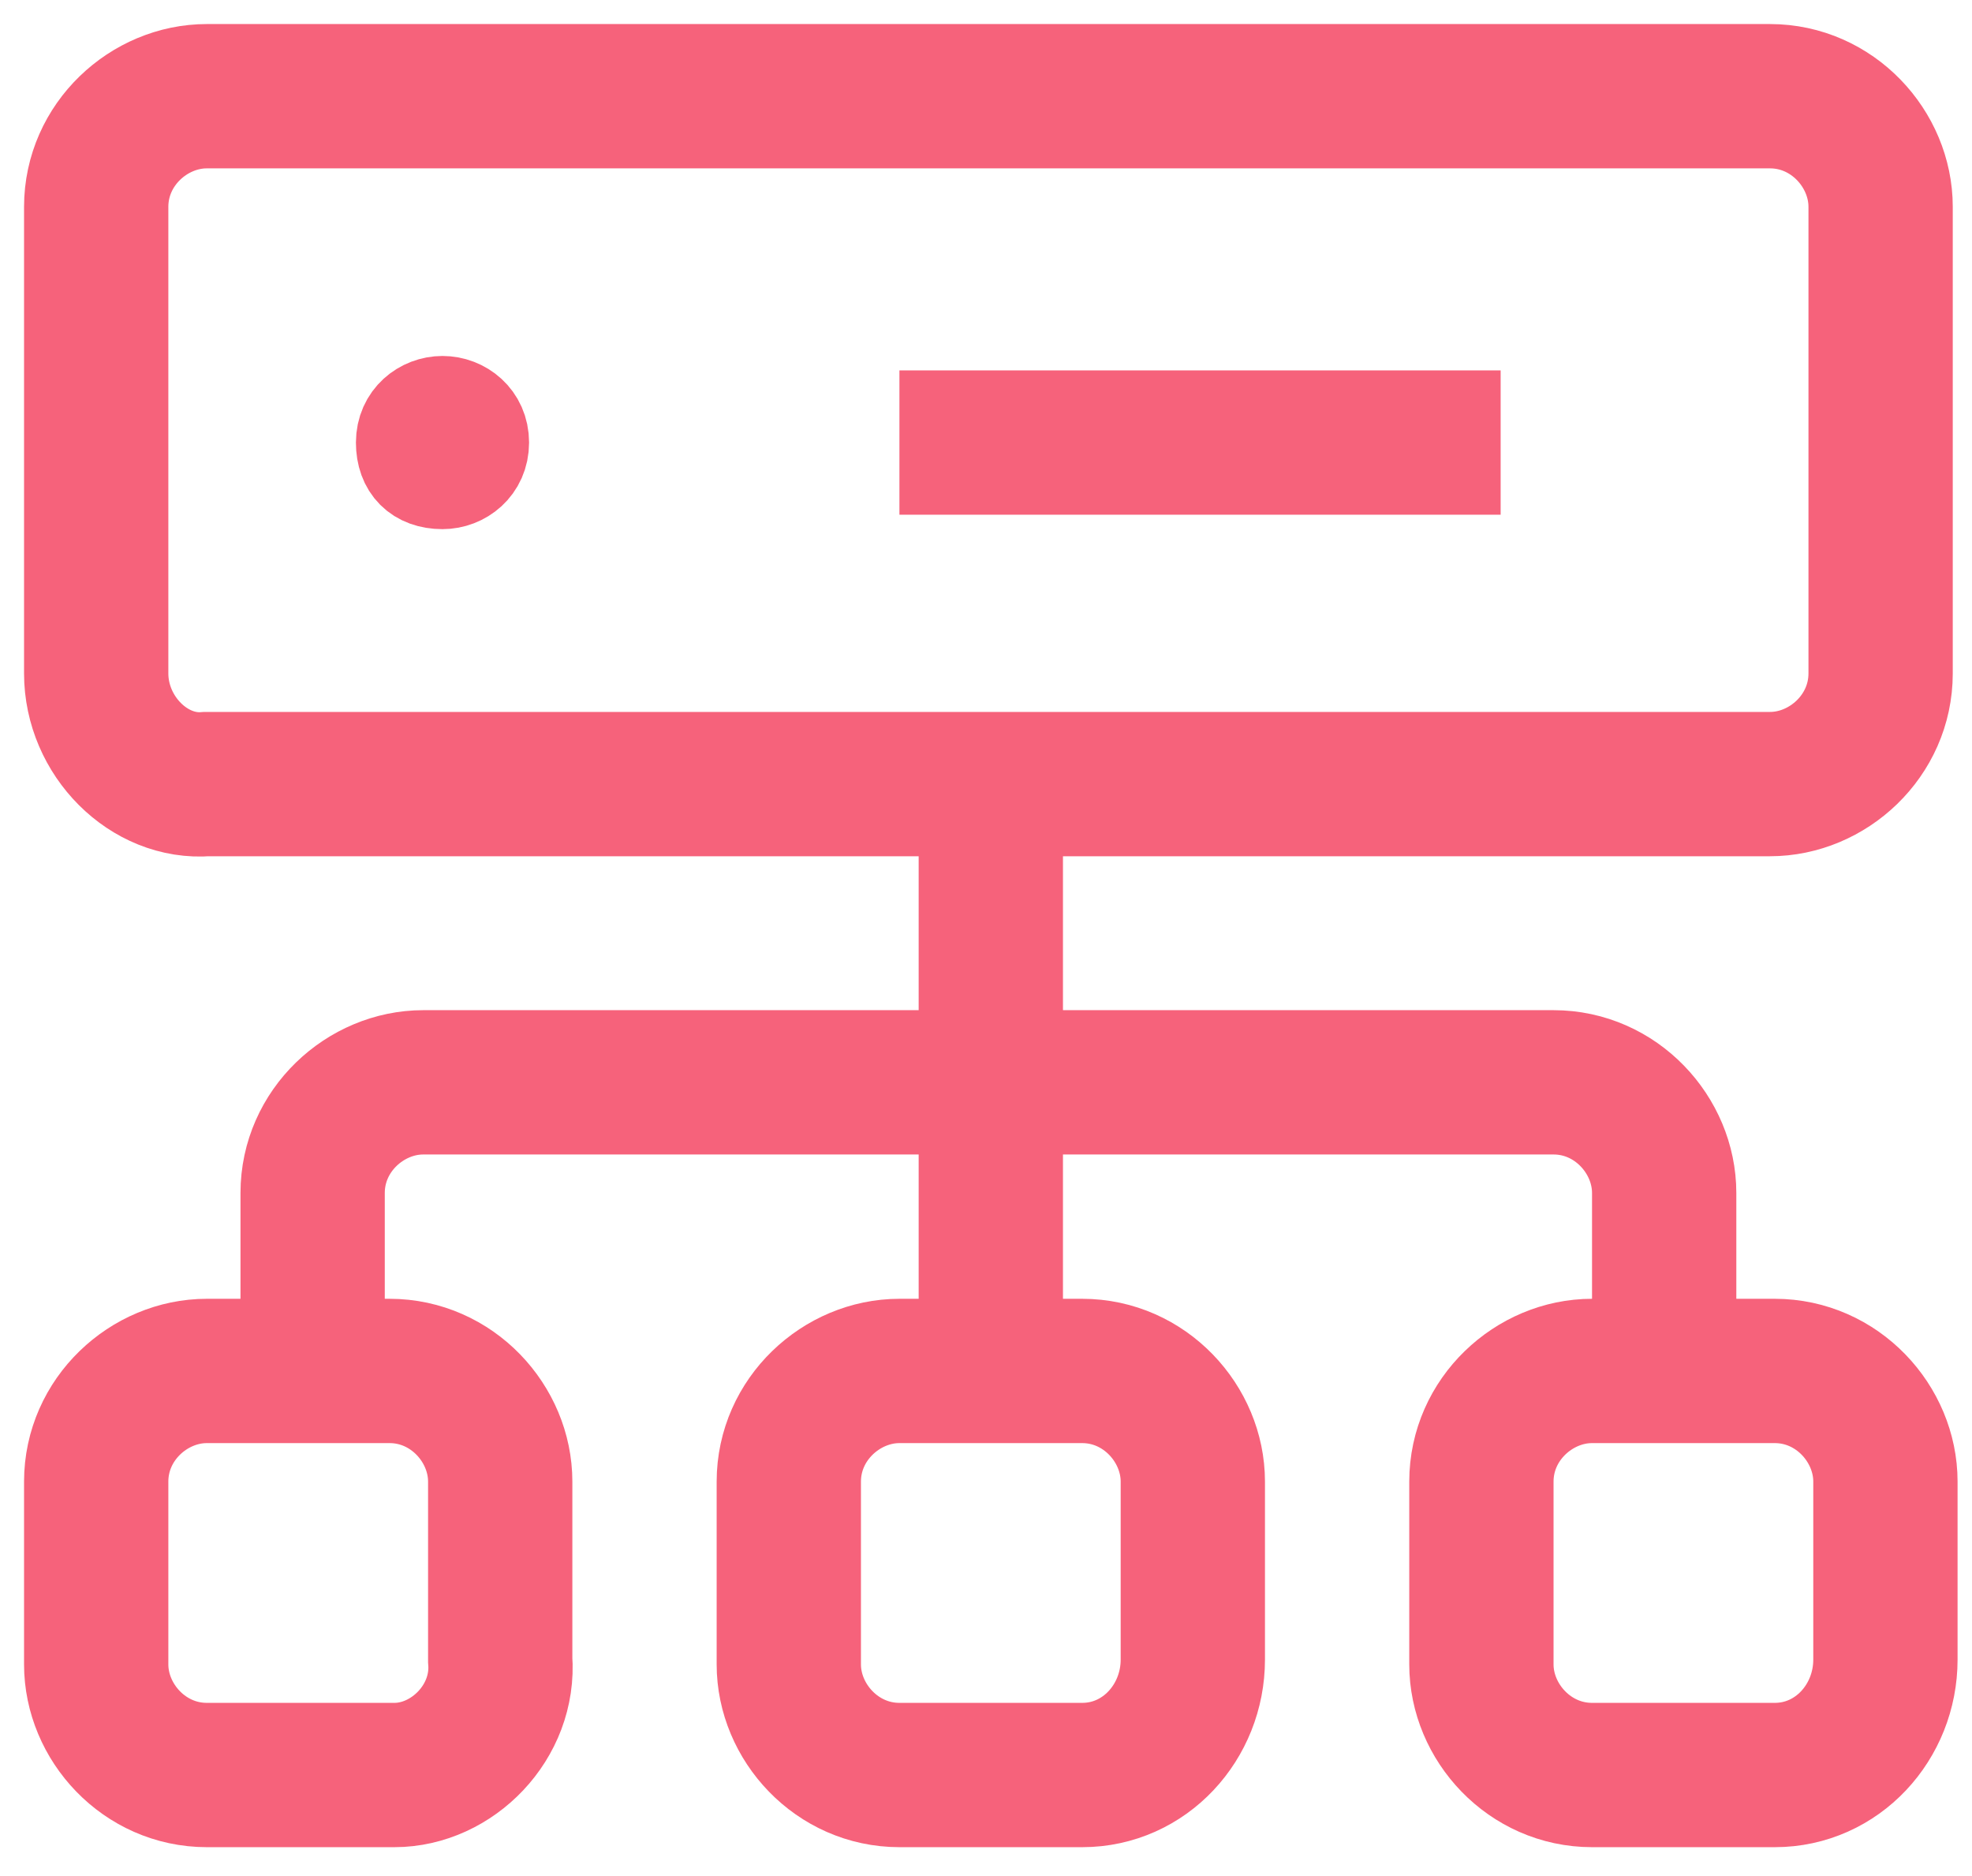
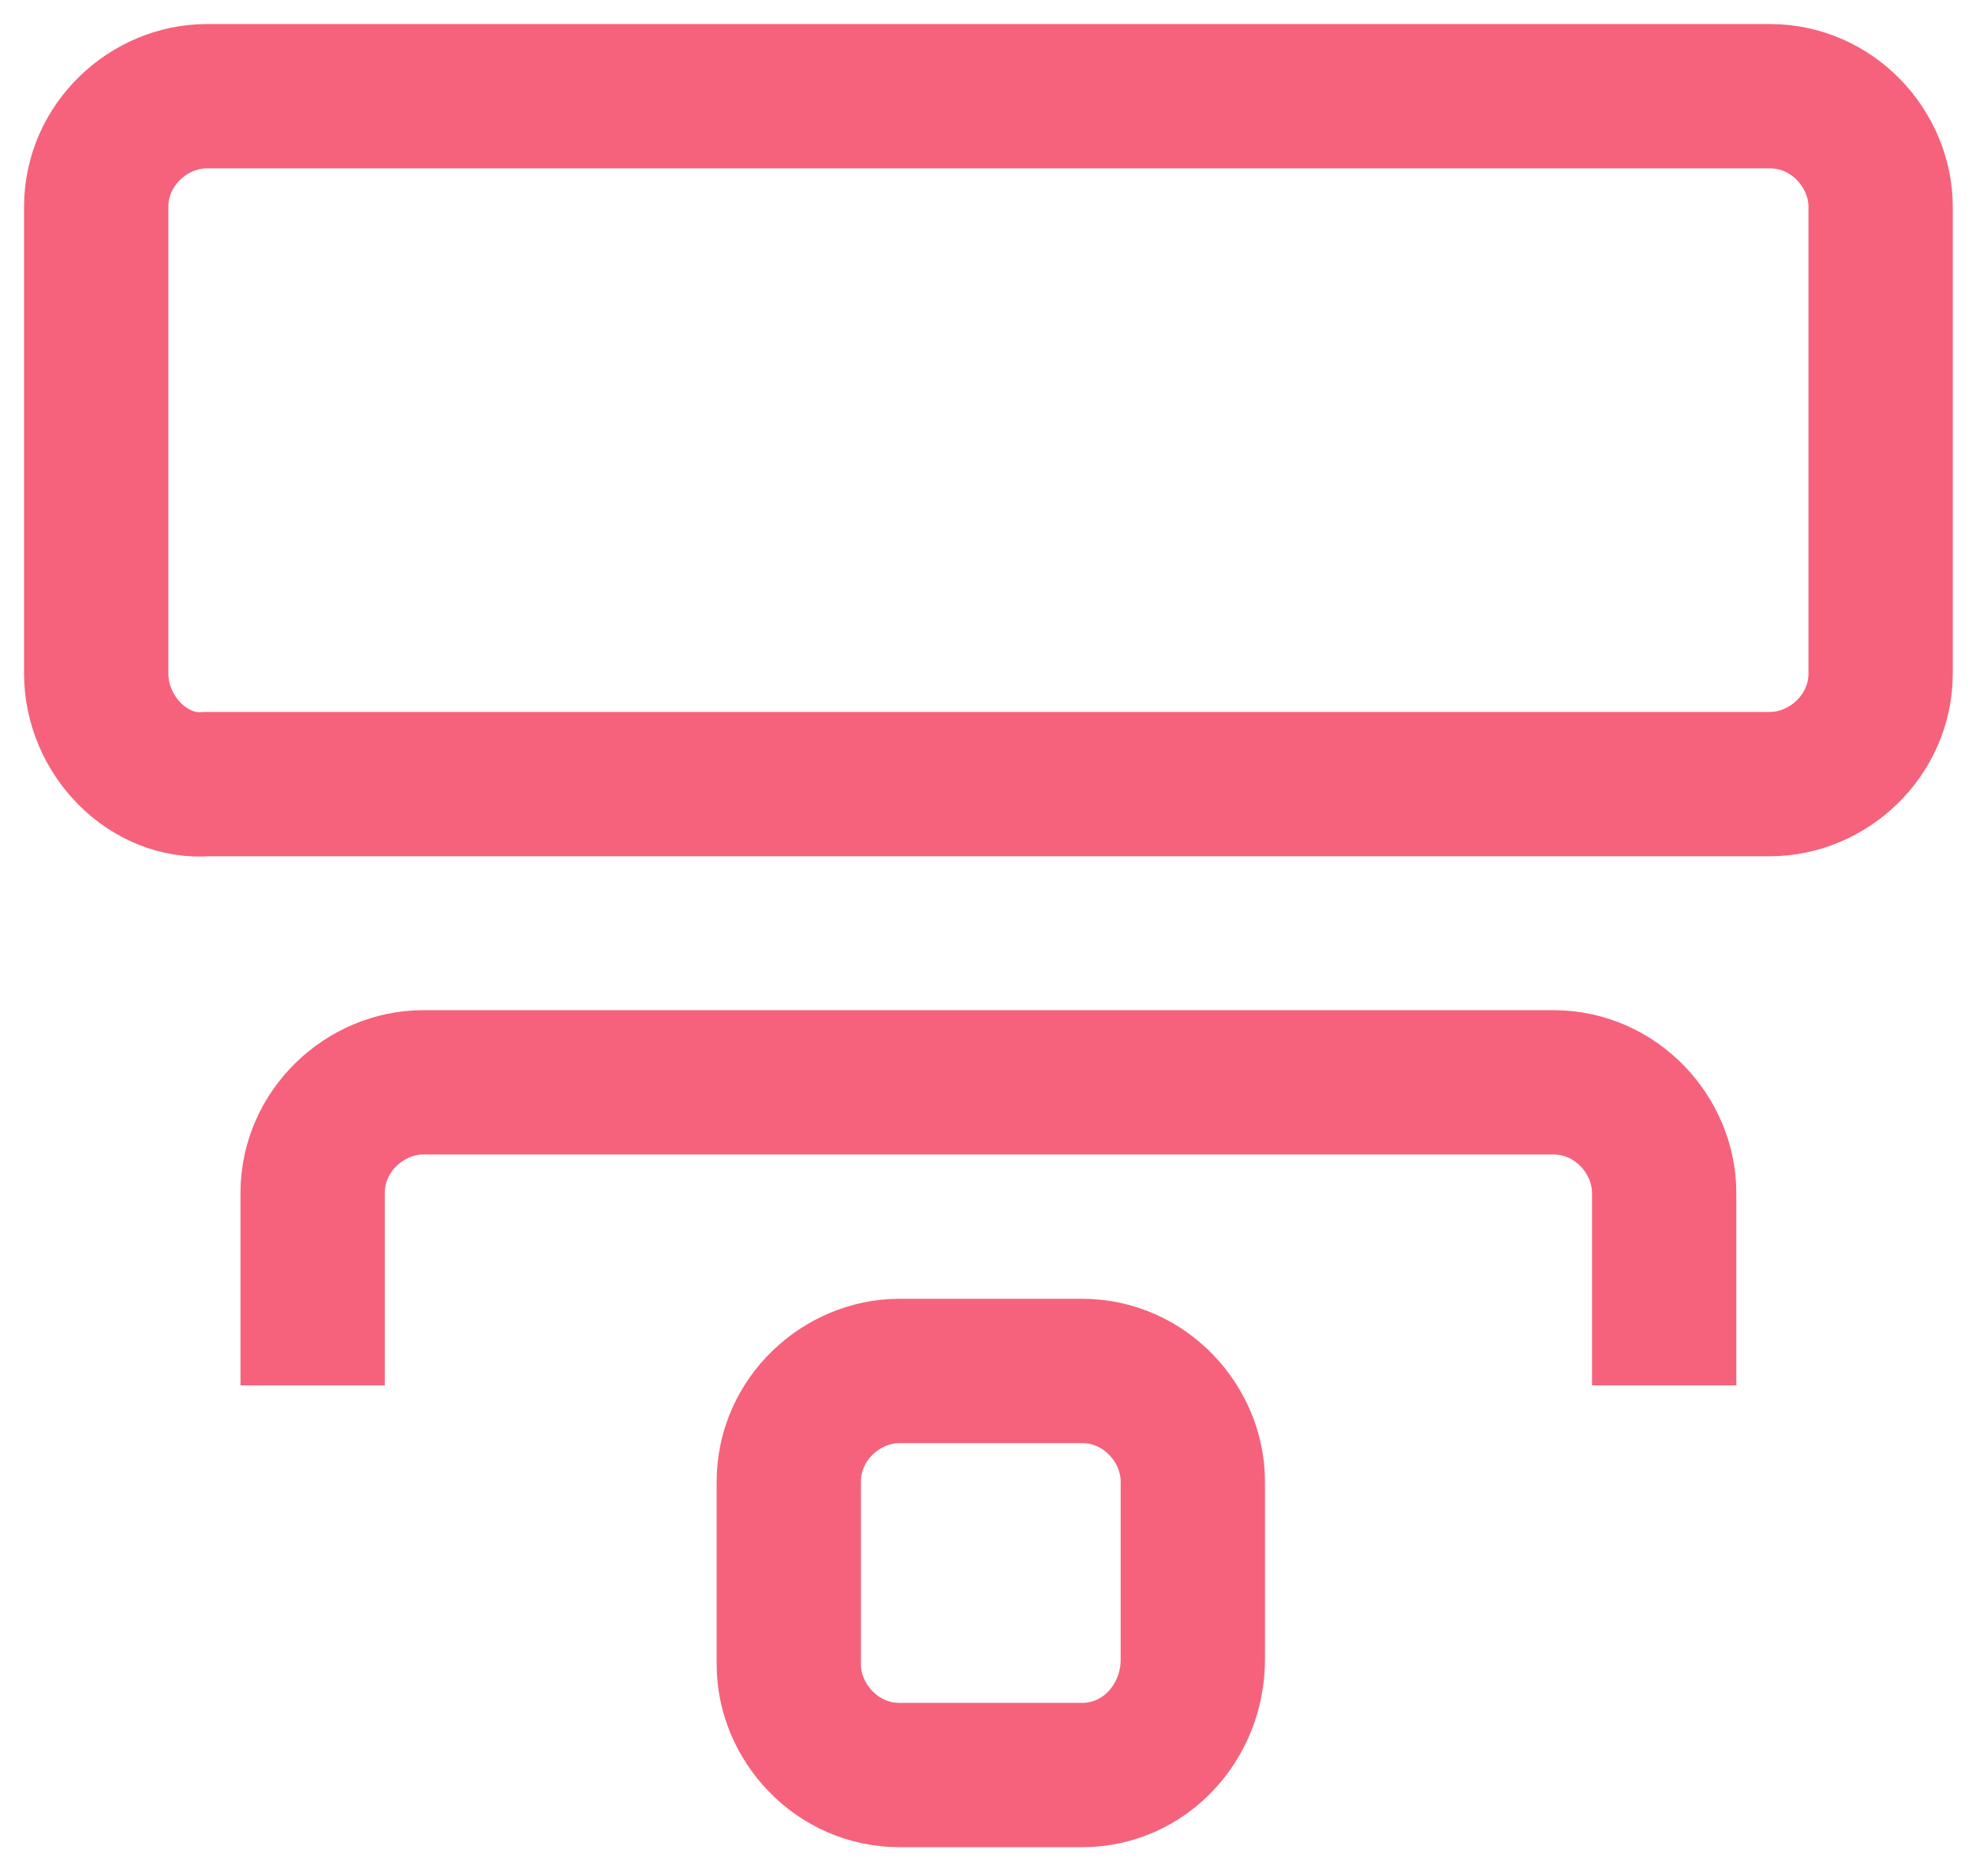
<svg xmlns="http://www.w3.org/2000/svg" width="41" height="39" viewBox="0 0 41 39" fill="none">
  <path d="M2 14V4.3C2 3 3.1 2 4.3 2H36.8C38.1 2 39.1 3.1 39.1 4.3V14C39.1 15.3 38 16.3 36.8 16.3H4.3C3.1 16.4 2 15.3 2 14Z" stroke="#F6627B" stroke-width="3" />
  <path d="M6.5 28.8V24.8C6.5 23.5 7.6 22.5 8.8 22.5H32.3C33.6 22.5 34.6 23.6 34.6 24.8V28.8" stroke="#F6627B" stroke-width="3" />
-   <path d="M9.2 8.4C8.8 8.4 8.4 8.7 8.4 9.2C8.4 9.7 8.7 10 9.2 10C9.6 10 10 9.7 10 9.2C10 8.7 9.6 8.4 9.2 8.4Z" fill="#F6627B" stroke="#F6627B" stroke-width="2" />
-   <path d="M18.7 9.2H31.2" stroke="#F6627B" stroke-width="3" />
-   <path d="M20.6 16.6V28" stroke="#F6627B" stroke-width="3" />
-   <path d="M8.2 36.9H4.3C3 36.9 2 35.8 2 34.6V30.8C2 29.5 3.1 28.5 4.3 28.5H8.1C9.4 28.5 10.4 29.6 10.4 30.8V34.5C10.5 35.8 9.4 36.9 8.2 36.9Z" stroke="#F6627B" stroke-width="3" />
-   <path d="M36.9 36.9H33.1C31.8 36.9 30.8 35.8 30.8 34.6V30.8C30.8 29.5 31.9 28.5 33.1 28.5H36.9C38.2 28.5 39.2 29.6 39.2 30.8V34.5C39.2 35.8 38.2 36.9 36.9 36.9Z" stroke="#F6627B" stroke-width="3" />
  <path d="M22.5 36.9H18.7C17.4 36.9 16.4 35.8 16.4 34.6V30.8C16.4 29.5 17.5 28.5 18.7 28.5H22.5C23.8 28.5 24.8 29.6 24.8 30.8V34.5C24.8 35.8 23.8 36.9 22.5 36.9Z" stroke="#F6627B" stroke-width="3" />
</svg>